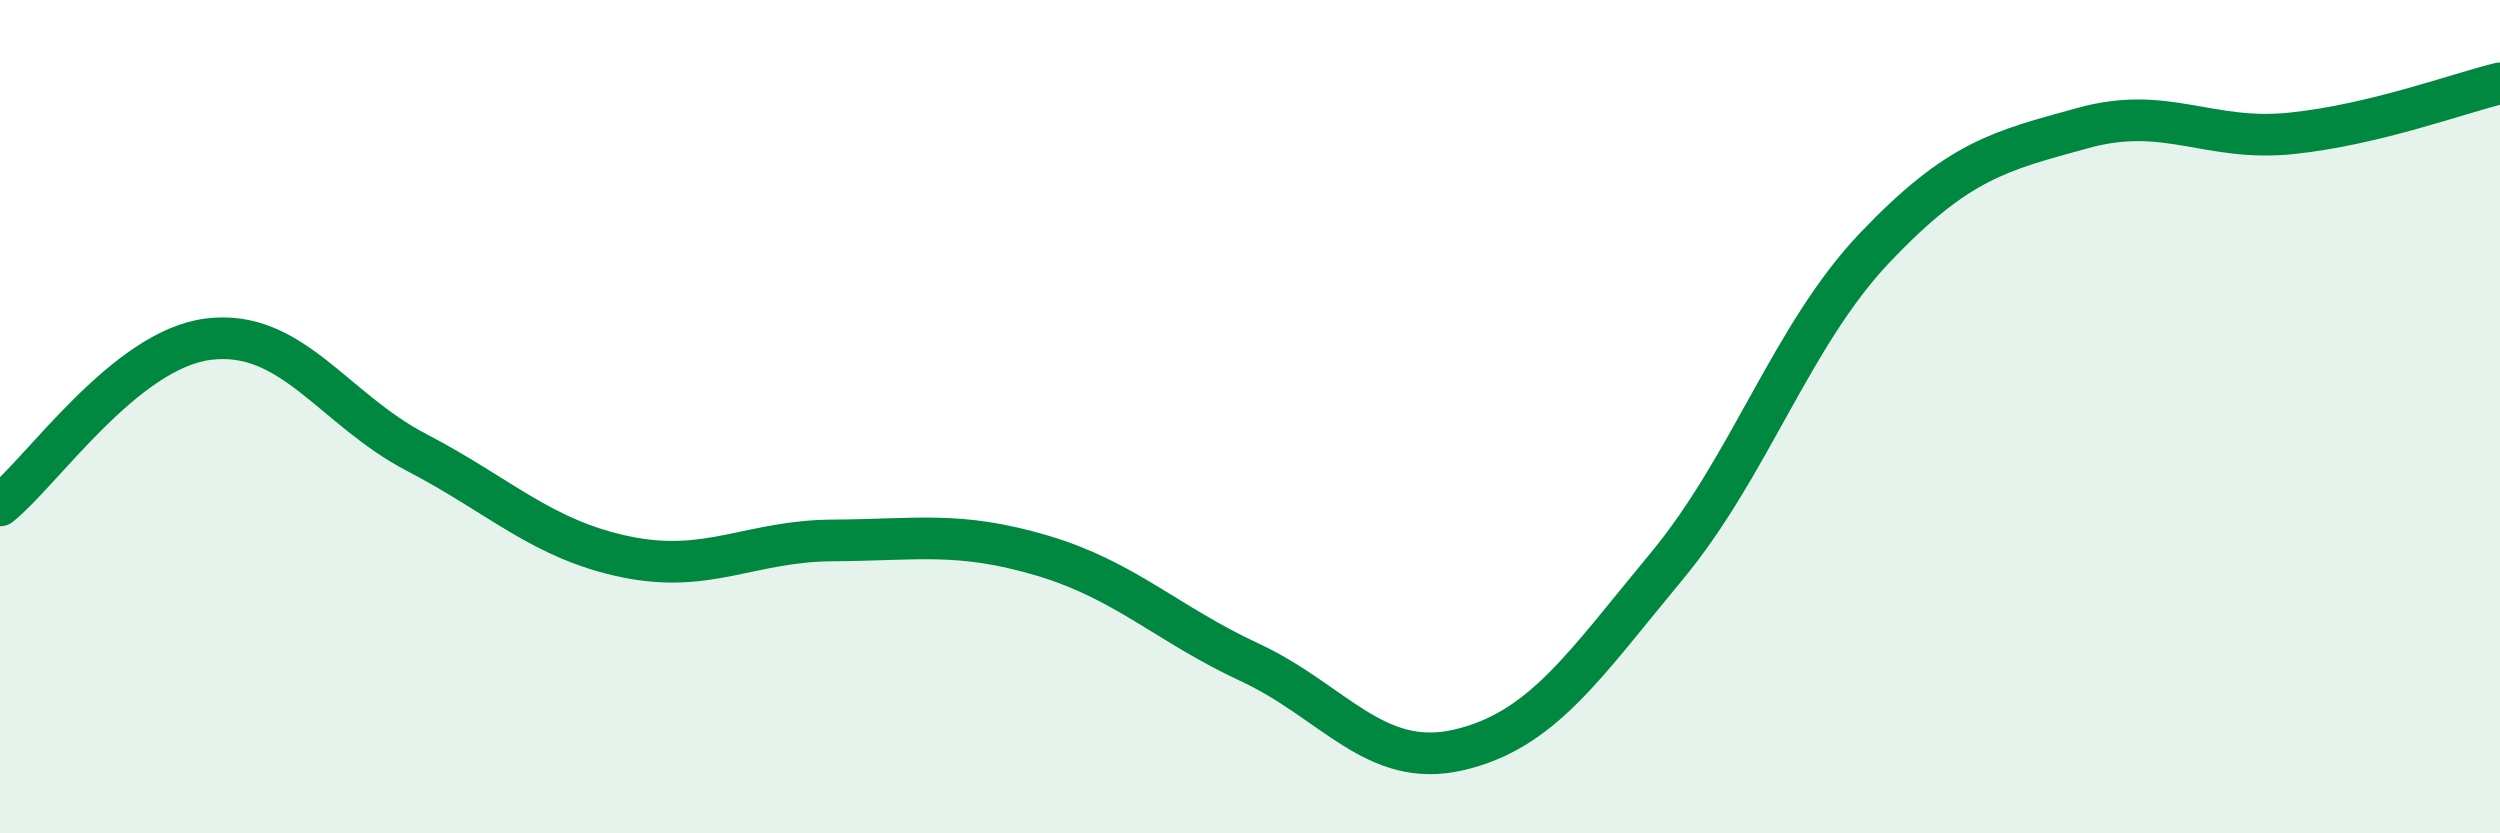
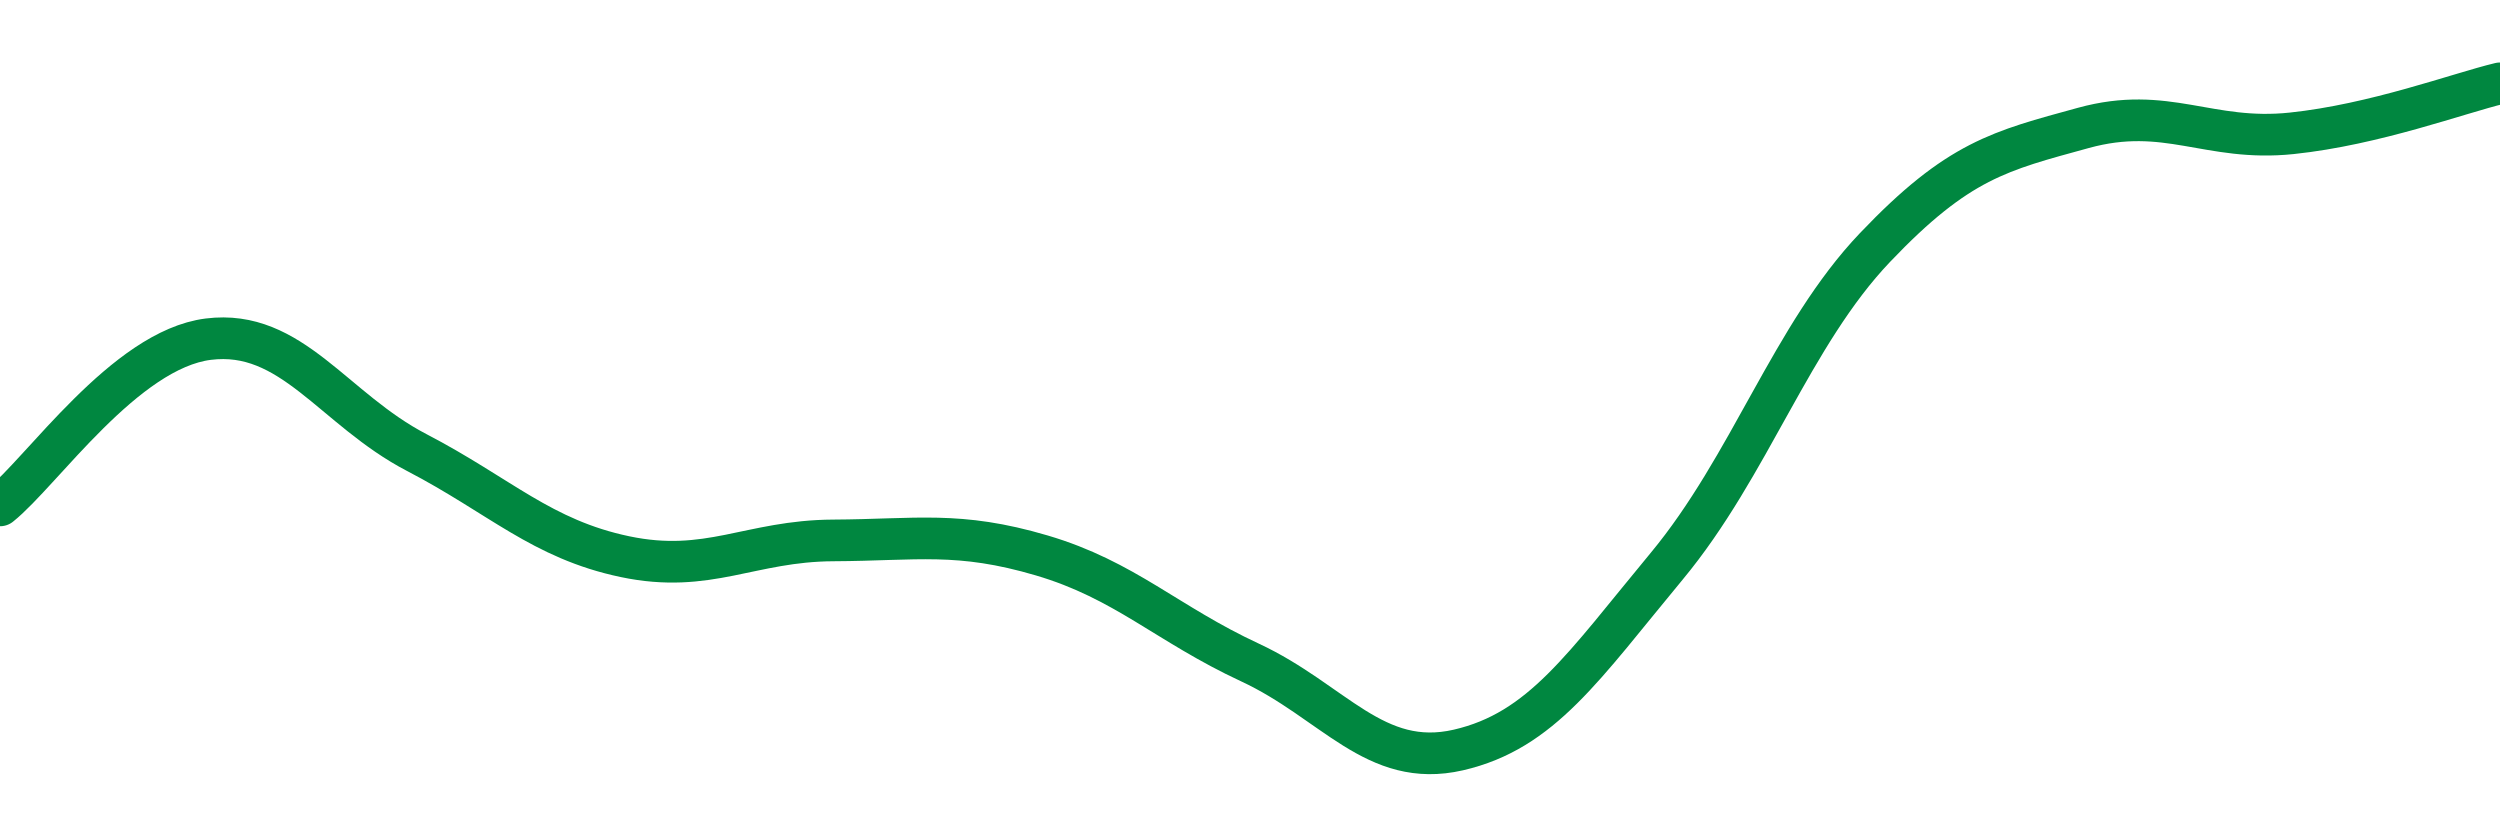
<svg xmlns="http://www.w3.org/2000/svg" width="60" height="20" viewBox="0 0 60 20">
-   <path d="M 0,12.13 C 1,11.33 3,8.39 5,8.14 C 7,7.89 8,9.82 10,10.86 C 12,11.9 13,12.94 15,13.36 C 17,13.78 18,12.98 20,12.97 C 22,12.96 23,12.74 25,13.33 C 27,13.92 28,14.97 30,15.9 C 32,16.83 33,18.46 35,18 C 37,17.54 38,16 40,13.59 C 42,11.18 43,8.04 45,5.94 C 47,3.84 48,3.62 50,3.07 C 52,2.52 53,3.41 55,3.2 C 57,2.99 59,2.24 60,2L60 20L0 20Z" fill="#008740" opacity="0.1" stroke-linecap="round" stroke-linejoin="round" />
  <path d="M 0,12.13 C 1,11.33 3,8.39 5,8.14 C 7,7.89 8,9.82 10,10.86 C 12,11.9 13,12.94 15,13.36 C 17,13.78 18,12.98 20,12.97 C 22,12.96 23,12.74 25,13.33 C 27,13.92 28,14.97 30,15.9 C 32,16.83 33,18.46 35,18 C 37,17.54 38,16 40,13.59 C 42,11.18 43,8.04 45,5.94 C 47,3.84 48,3.62 50,3.07 C 52,2.52 53,3.41 55,3.2 C 57,2.99 59,2.24 60,2" stroke="#008740" stroke-width="1" fill="none" stroke-linecap="round" stroke-linejoin="round" />
</svg>